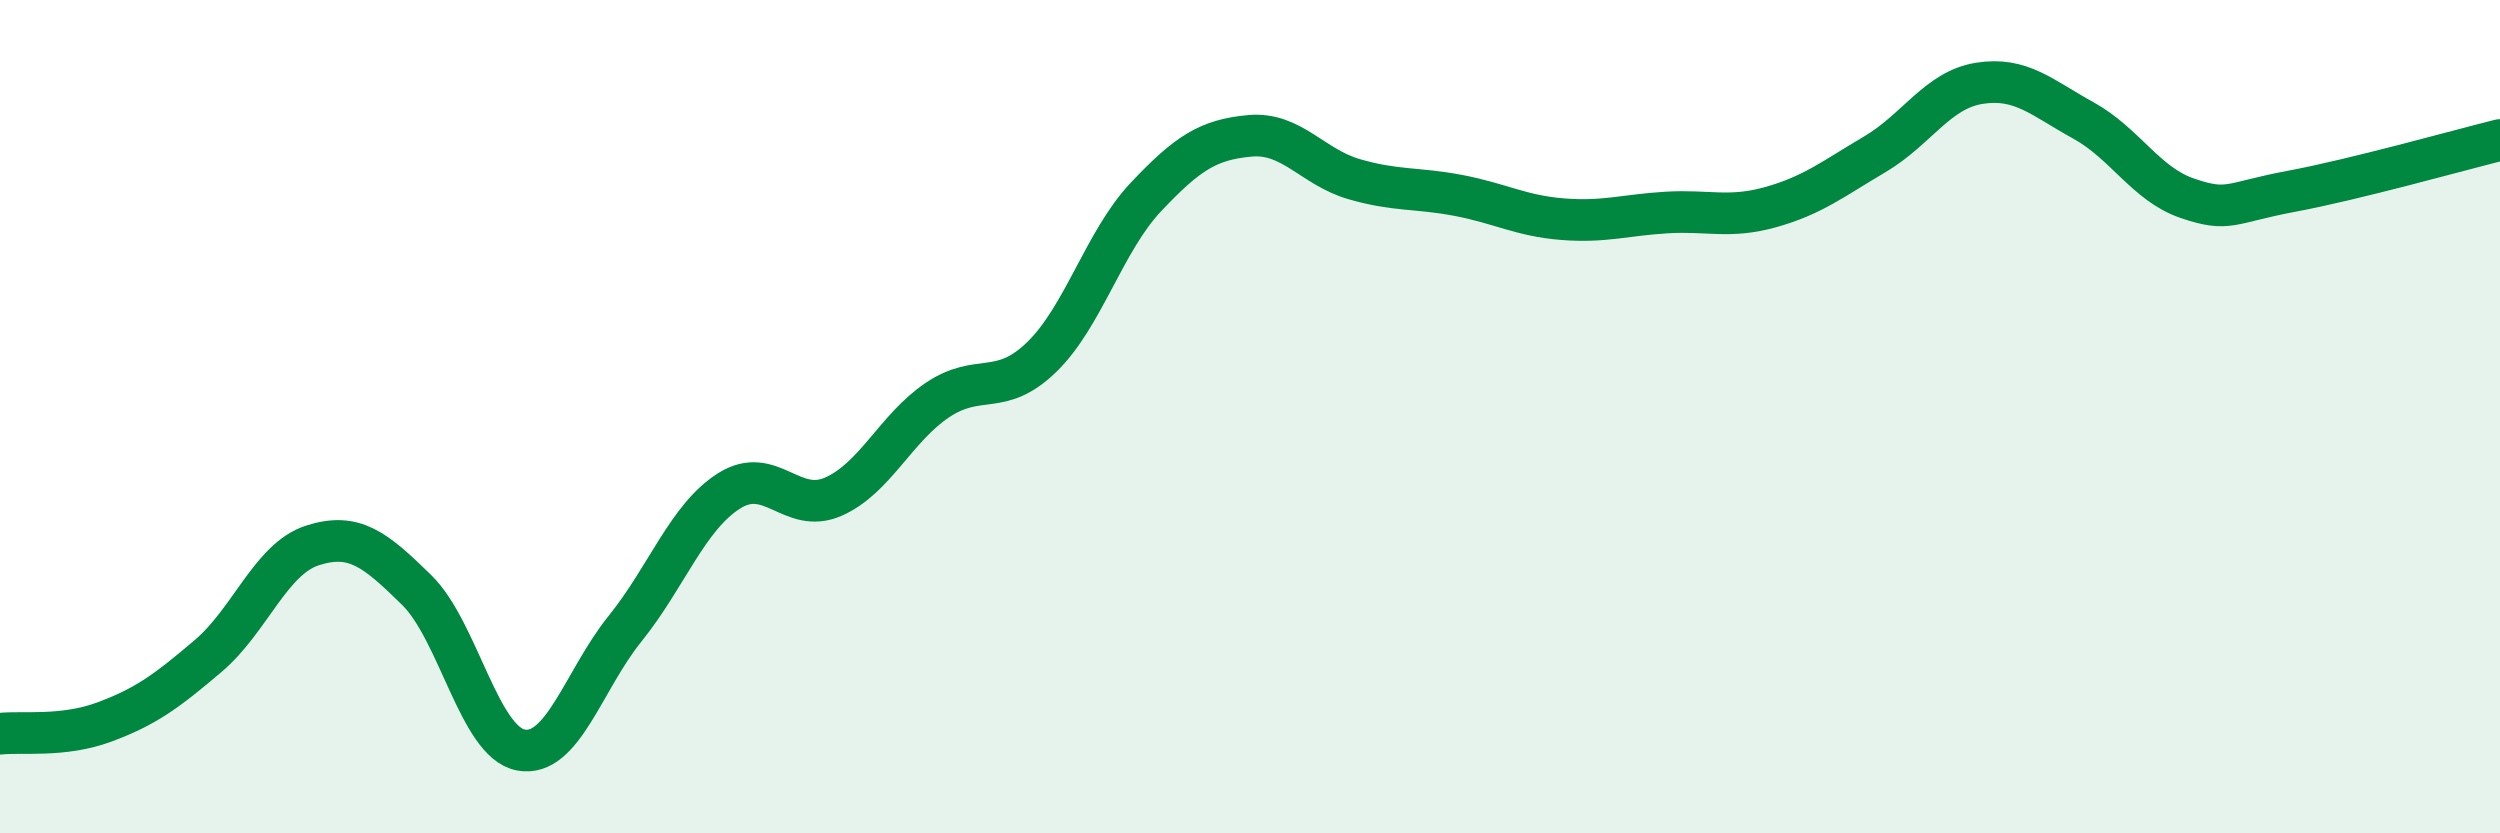
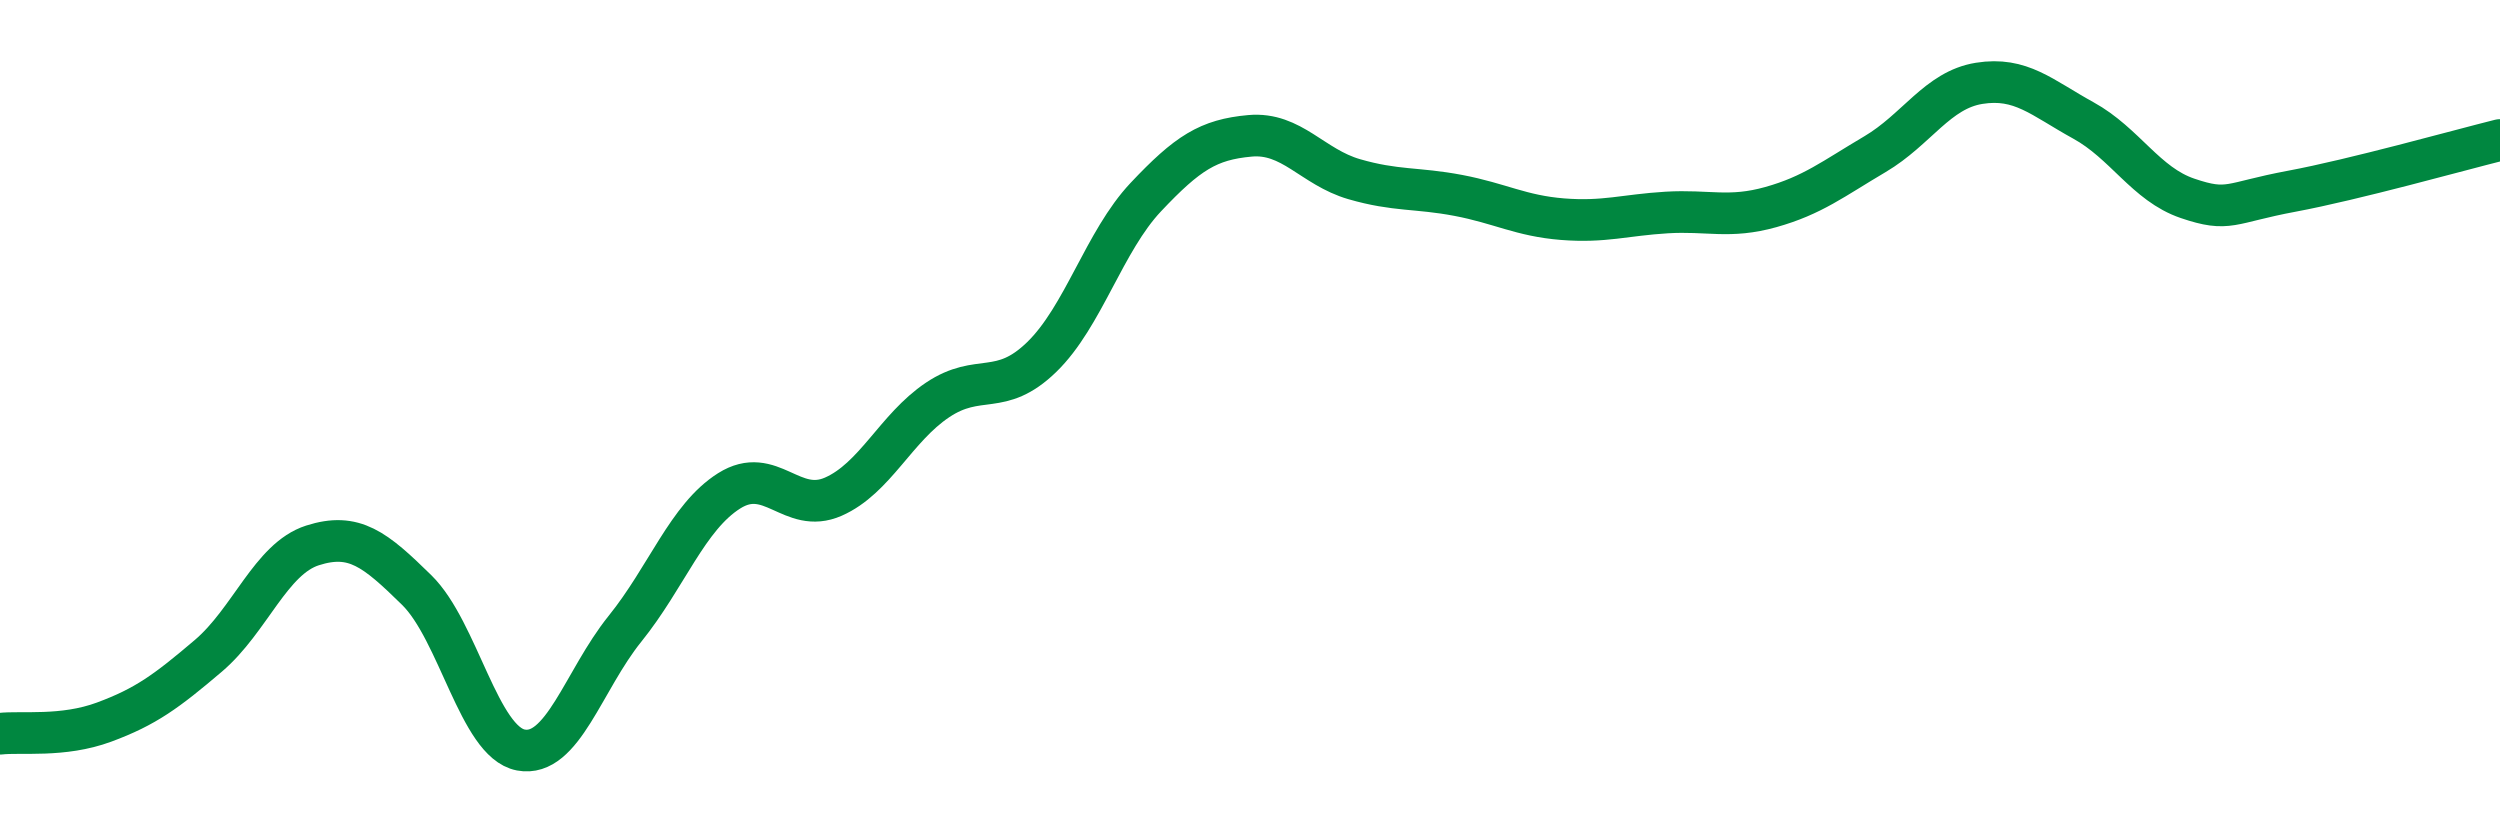
<svg xmlns="http://www.w3.org/2000/svg" width="60" height="20" viewBox="0 0 60 20">
-   <path d="M 0,17.61 C 0.5,17.55 1.5,17.7 2.5,17.33 C 3.5,16.96 4,16.59 5,15.74 C 6,14.89 6.5,13.41 7.5,13.09 C 8.5,12.77 9,13.18 10,14.16 C 11,15.14 11.5,17.81 12.5,18 C 13.5,18.19 14,16.33 15,15.09 C 16,13.85 16.5,12.41 17.5,11.78 C 18.5,11.15 19,12.36 20,11.92 C 21,11.48 21.5,10.27 22.5,9.6 C 23.5,8.93 24,9.54 25,8.57 C 26,7.6 26.5,5.79 27.5,4.73 C 28.5,3.67 29,3.35 30,3.26 C 31,3.17 31.5,4.01 32.5,4.3 C 33.5,4.59 34,4.5 35,4.69 C 36,4.88 36.5,5.18 37.5,5.26 C 38.5,5.34 39,5.16 40,5.1 C 41,5.04 41.5,5.25 42.5,4.97 C 43.5,4.69 44,4.29 45,3.7 C 46,3.11 46.5,2.16 47.5,2 C 48.5,1.84 49,2.34 50,2.89 C 51,3.44 51.5,4.42 52.5,4.76 C 53.5,5.1 53.5,4.87 55,4.59 C 56.5,4.31 59,3.61 60,3.36L60 20L0 20Z" fill="#008740" opacity="0.1" stroke-linecap="round" stroke-linejoin="round" />
  <path d="M 0,17.61 C 0.5,17.55 1.5,17.7 2.5,17.33 C 3.5,16.96 4,16.59 5,15.74 C 6,14.89 6.5,13.41 7.5,13.09 C 8.5,12.77 9,13.18 10,14.16 C 11,15.14 11.5,17.81 12.5,18 C 13.5,18.19 14,16.33 15,15.09 C 16,13.85 16.5,12.41 17.5,11.78 C 18.5,11.15 19,12.36 20,11.92 C 21,11.48 21.5,10.27 22.5,9.6 C 23.5,8.93 24,9.54 25,8.57 C 26,7.6 26.5,5.79 27.5,4.73 C 28.5,3.67 29,3.35 30,3.26 C 31,3.17 31.5,4.01 32.5,4.3 C 33.5,4.59 34,4.5 35,4.69 C 36,4.88 36.5,5.18 37.5,5.26 C 38.5,5.34 39,5.16 40,5.1 C 41,5.04 41.5,5.25 42.5,4.97 C 43.5,4.69 44,4.29 45,3.7 C 46,3.11 46.5,2.16 47.5,2 C 48.5,1.84 49,2.34 50,2.89 C 51,3.44 51.5,4.42 52.5,4.76 C 53.5,5.1 53.5,4.87 55,4.59 C 56.5,4.31 59,3.61 60,3.36" stroke="#008740" stroke-width="1" fill="none" stroke-linecap="round" stroke-linejoin="round" />
</svg>